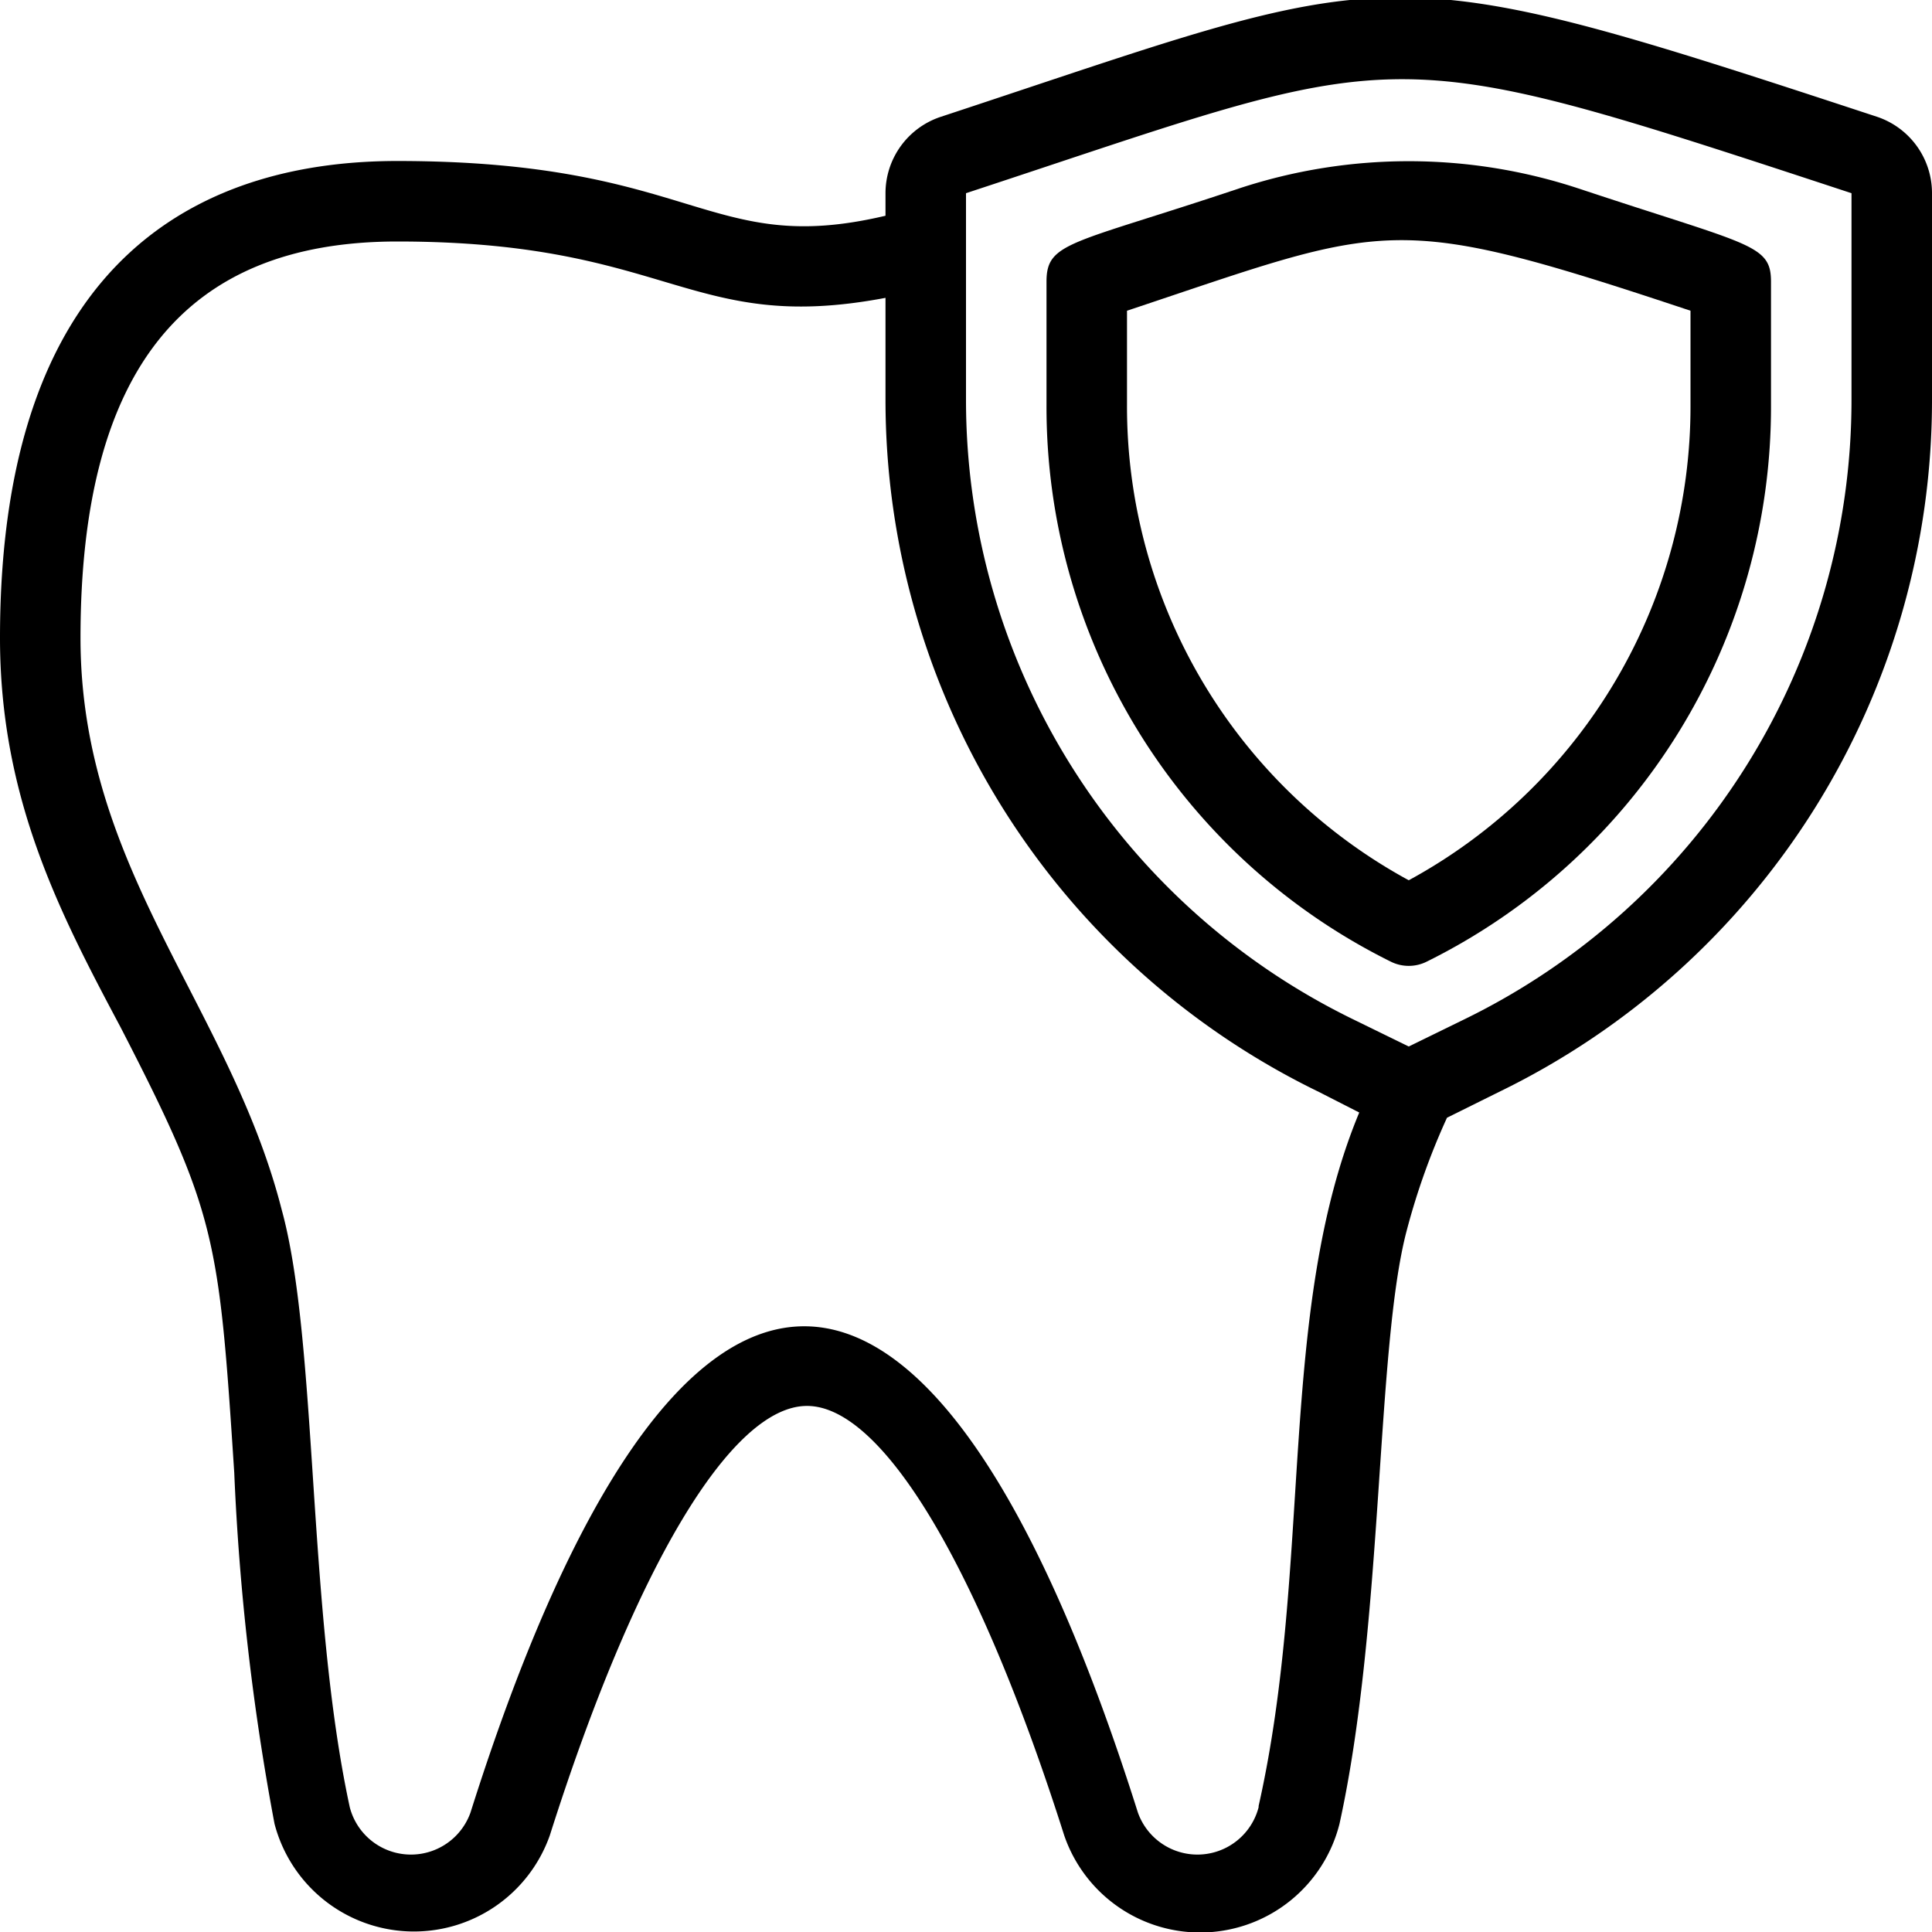
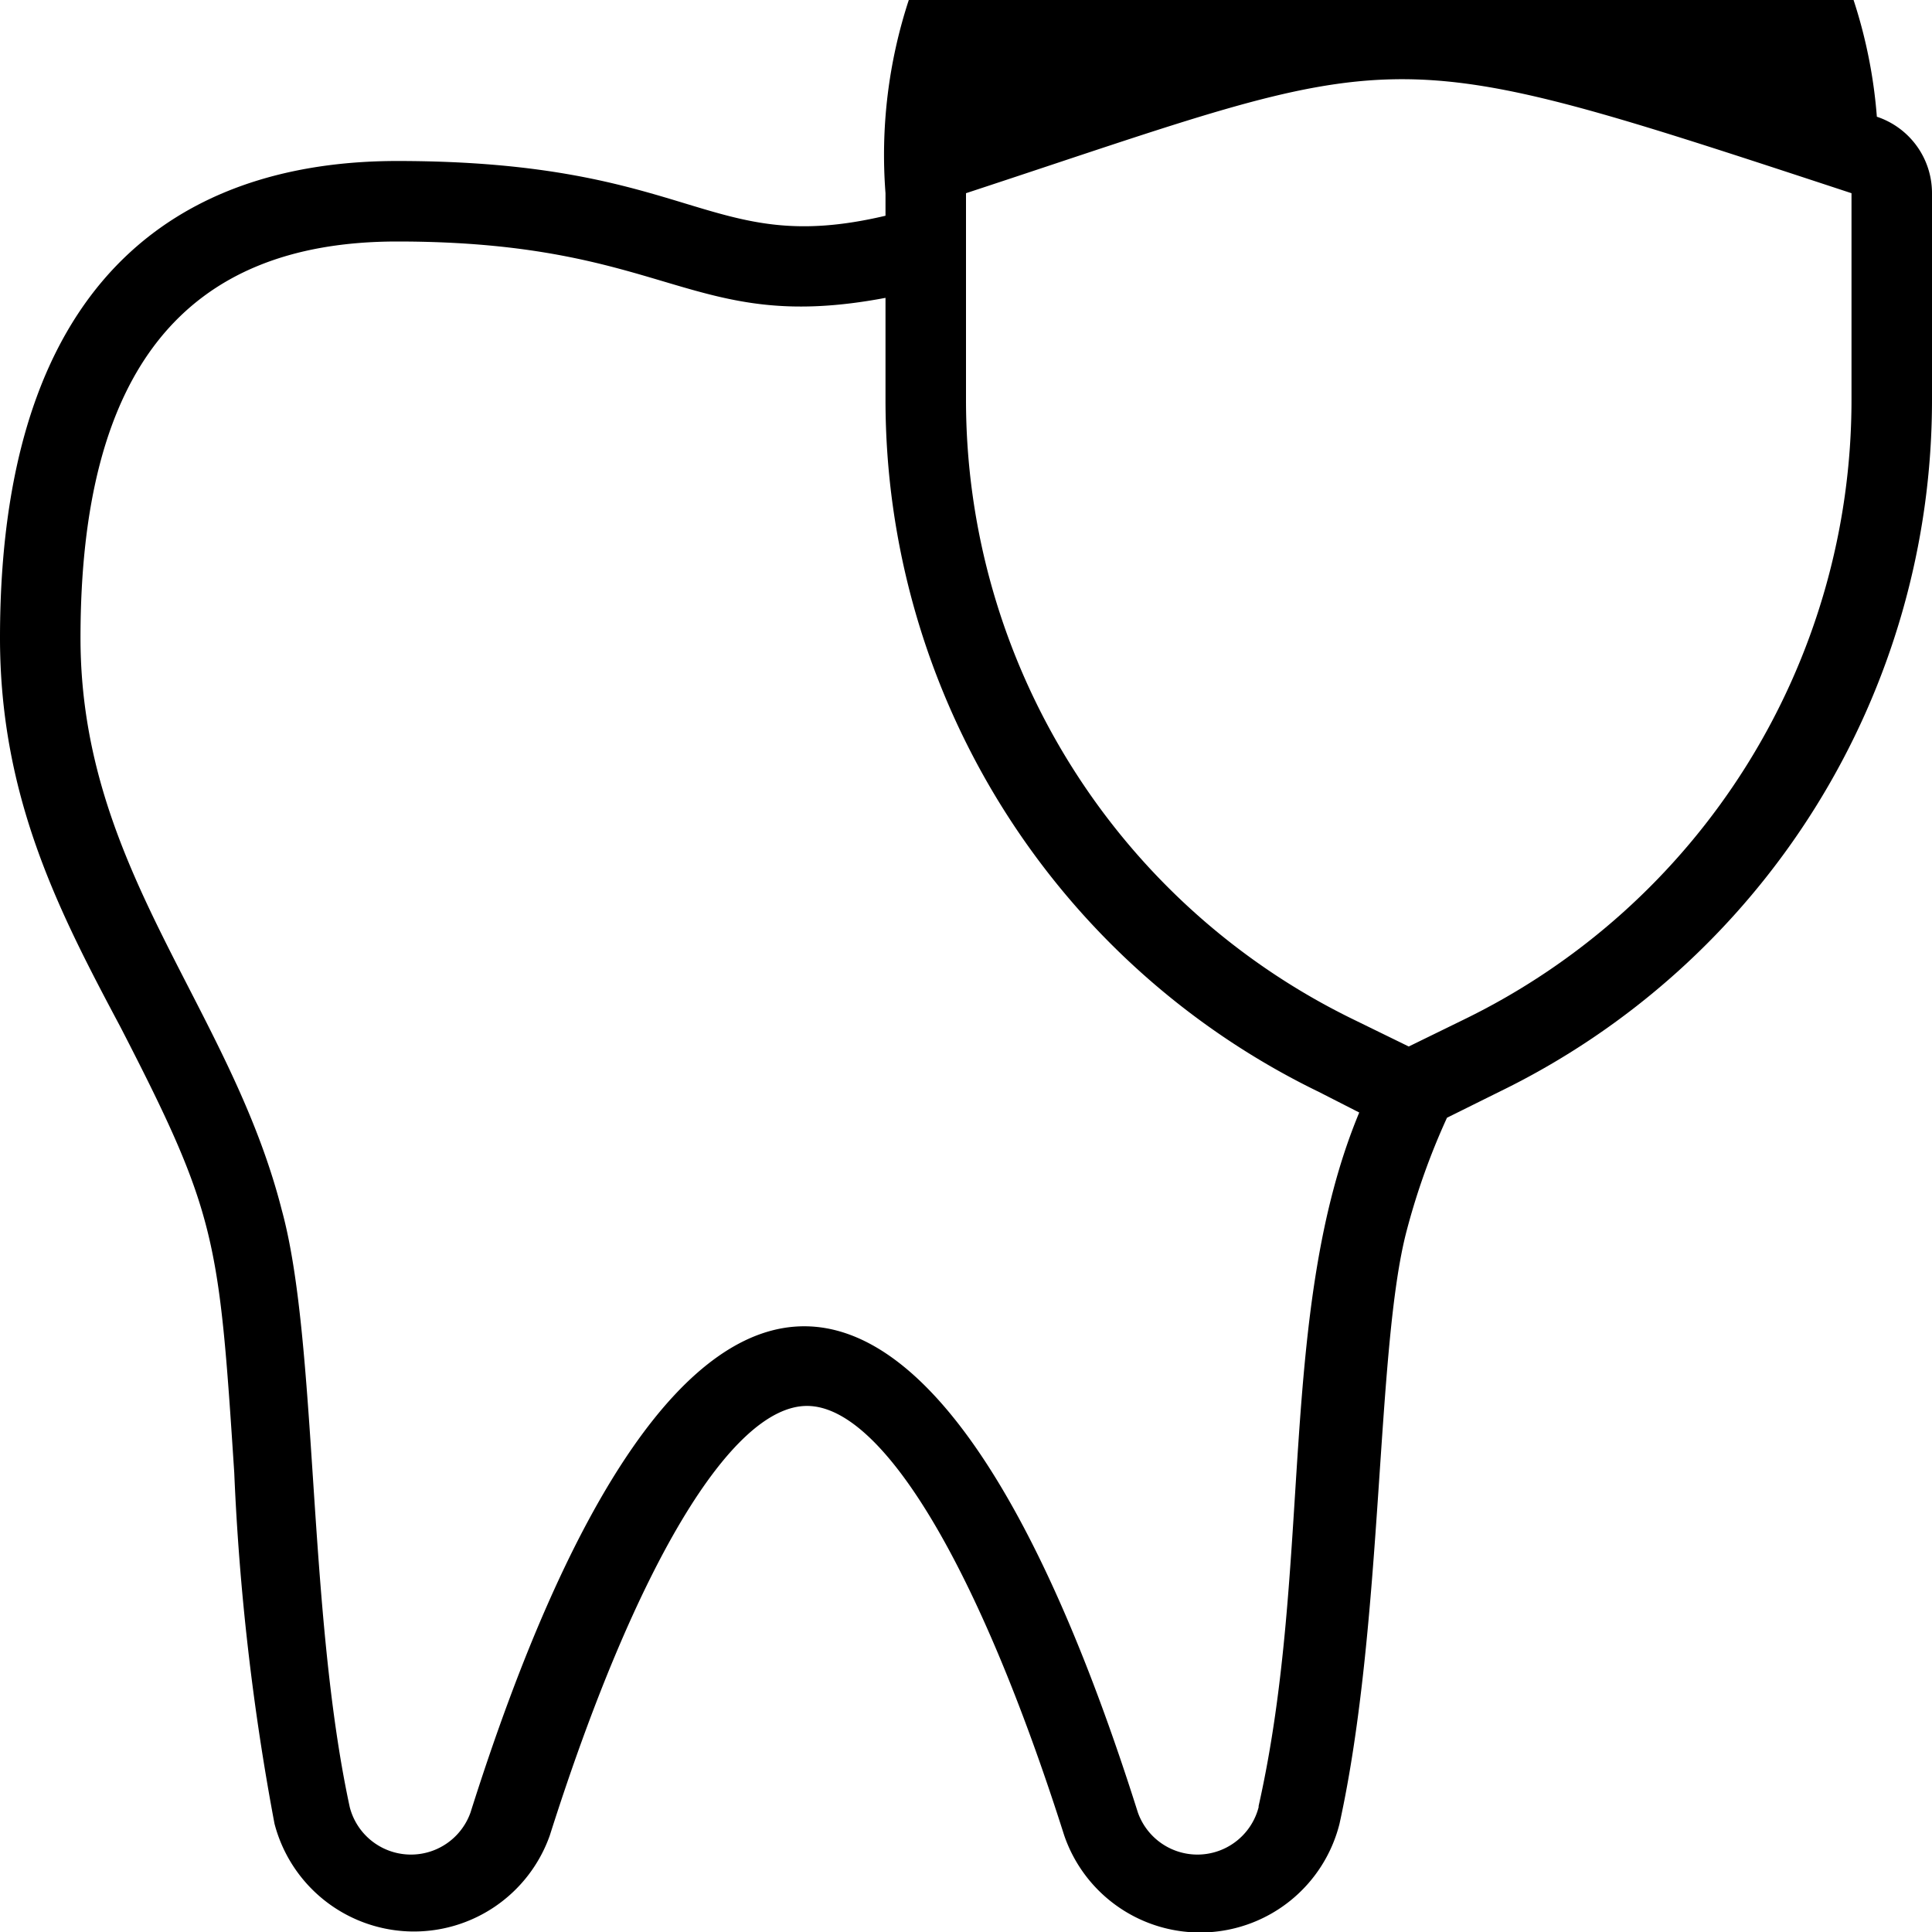
<svg xmlns="http://www.w3.org/2000/svg" xml:space="preserve" width="512" height="512" viewBox="0 0 48 48">
  <g data-name="tooth with shield">
-     <path d="M46.63 2.9c-12.55-4.13-11.81-3.77-23.25 0A2 2 0 0 0 22 4.8v.56C17.59 6.4 17.31 4 9.87 4 5.37 4 0 6.06 0 15.85c0 4 1.5 6.86 3 9.68 2.38 4.62 2.44 5.24 2.82 11.06a61 61 0 0 0 1 8.72 3.58 3.58 0 0 0 6.84.29c2.12-6.68 4.51-10.67 6.39-10.67s4.27 4 6.39 10.67a3.57 3.57 0 0 0 6.84-.29c1.1-5 .9-11.83 1.67-14.74a17.3 17.3 0 0 1 1-2.8l1.29-.64A19.11 19.11 0 0 0 48 9.93V4.8a2 2 0 0 0-1.37-1.9m-15.36 42a1.57 1.57 0 0 1-3 .13c-5.08-16.08-11.48-16.13-16.58 0a1.57 1.57 0 0 1-3-.13C7.63 40 7.9 33.34 7 30.06 5.71 25 2 21.6 2 15.85 2 9.22 4.57 6 9.87 6 16.68 6 17.13 8.32 22 7.4v2.53a19.11 19.11 0 0 0 10.77 17.2l1 .51c-2.05 4.93-1.15 11.23-2.5 17.23ZM46 9.93a17.12 17.12 0 0 1-9.65 15.41L35 26l-1.35-.66A17.12 17.12 0 0 1 24 9.93V4.8c11.07-3.64 10.11-3.91 22 0Z" data-original="#000000" />
-     <path d="M30.79 4.68C26.61 6.08 26 6 26 7v3.06a15.38 15.38 0 0 0 8.55 13.83 1 1 0 0 0 .9 0A15.38 15.38 0 0 0 44 10.06V7c0-.94-.52-.9-4.79-2.32a13.47 13.47 0 0 0-8.42 0M42 10.06a13.4 13.4 0 0 1-7 11.81 13.4 13.4 0 0 1-7-11.81V7.72c6.54-2.18 6.52-2.49 14 0Z" data-original="#000000" />
+     <path d="M46.63 2.9A2 2 0 0 0 22 4.8v.56C17.59 6.4 17.31 4 9.87 4 5.37 4 0 6.06 0 15.85c0 4 1.5 6.86 3 9.68 2.38 4.62 2.44 5.24 2.82 11.06a61 61 0 0 0 1 8.72 3.58 3.58 0 0 0 6.84.29c2.12-6.68 4.51-10.67 6.39-10.67s4.27 4 6.39 10.67a3.57 3.57 0 0 0 6.84-.29c1.1-5 .9-11.83 1.67-14.74a17.3 17.3 0 0 1 1-2.8l1.29-.64A19.11 19.11 0 0 0 48 9.93V4.8a2 2 0 0 0-1.37-1.9m-15.36 42a1.57 1.57 0 0 1-3 .13c-5.08-16.08-11.48-16.13-16.58 0a1.57 1.57 0 0 1-3-.13C7.63 40 7.9 33.34 7 30.06 5.71 25 2 21.6 2 15.85 2 9.22 4.57 6 9.87 6 16.68 6 17.13 8.32 22 7.4v2.53a19.11 19.11 0 0 0 10.77 17.2l1 .51c-2.05 4.93-1.15 11.23-2.5 17.23ZM46 9.93a17.12 17.12 0 0 1-9.65 15.41L35 26l-1.35-.66A17.12 17.12 0 0 1 24 9.93V4.8c11.07-3.64 10.11-3.91 22 0Z" data-original="#000000" />
  </g>
</svg>